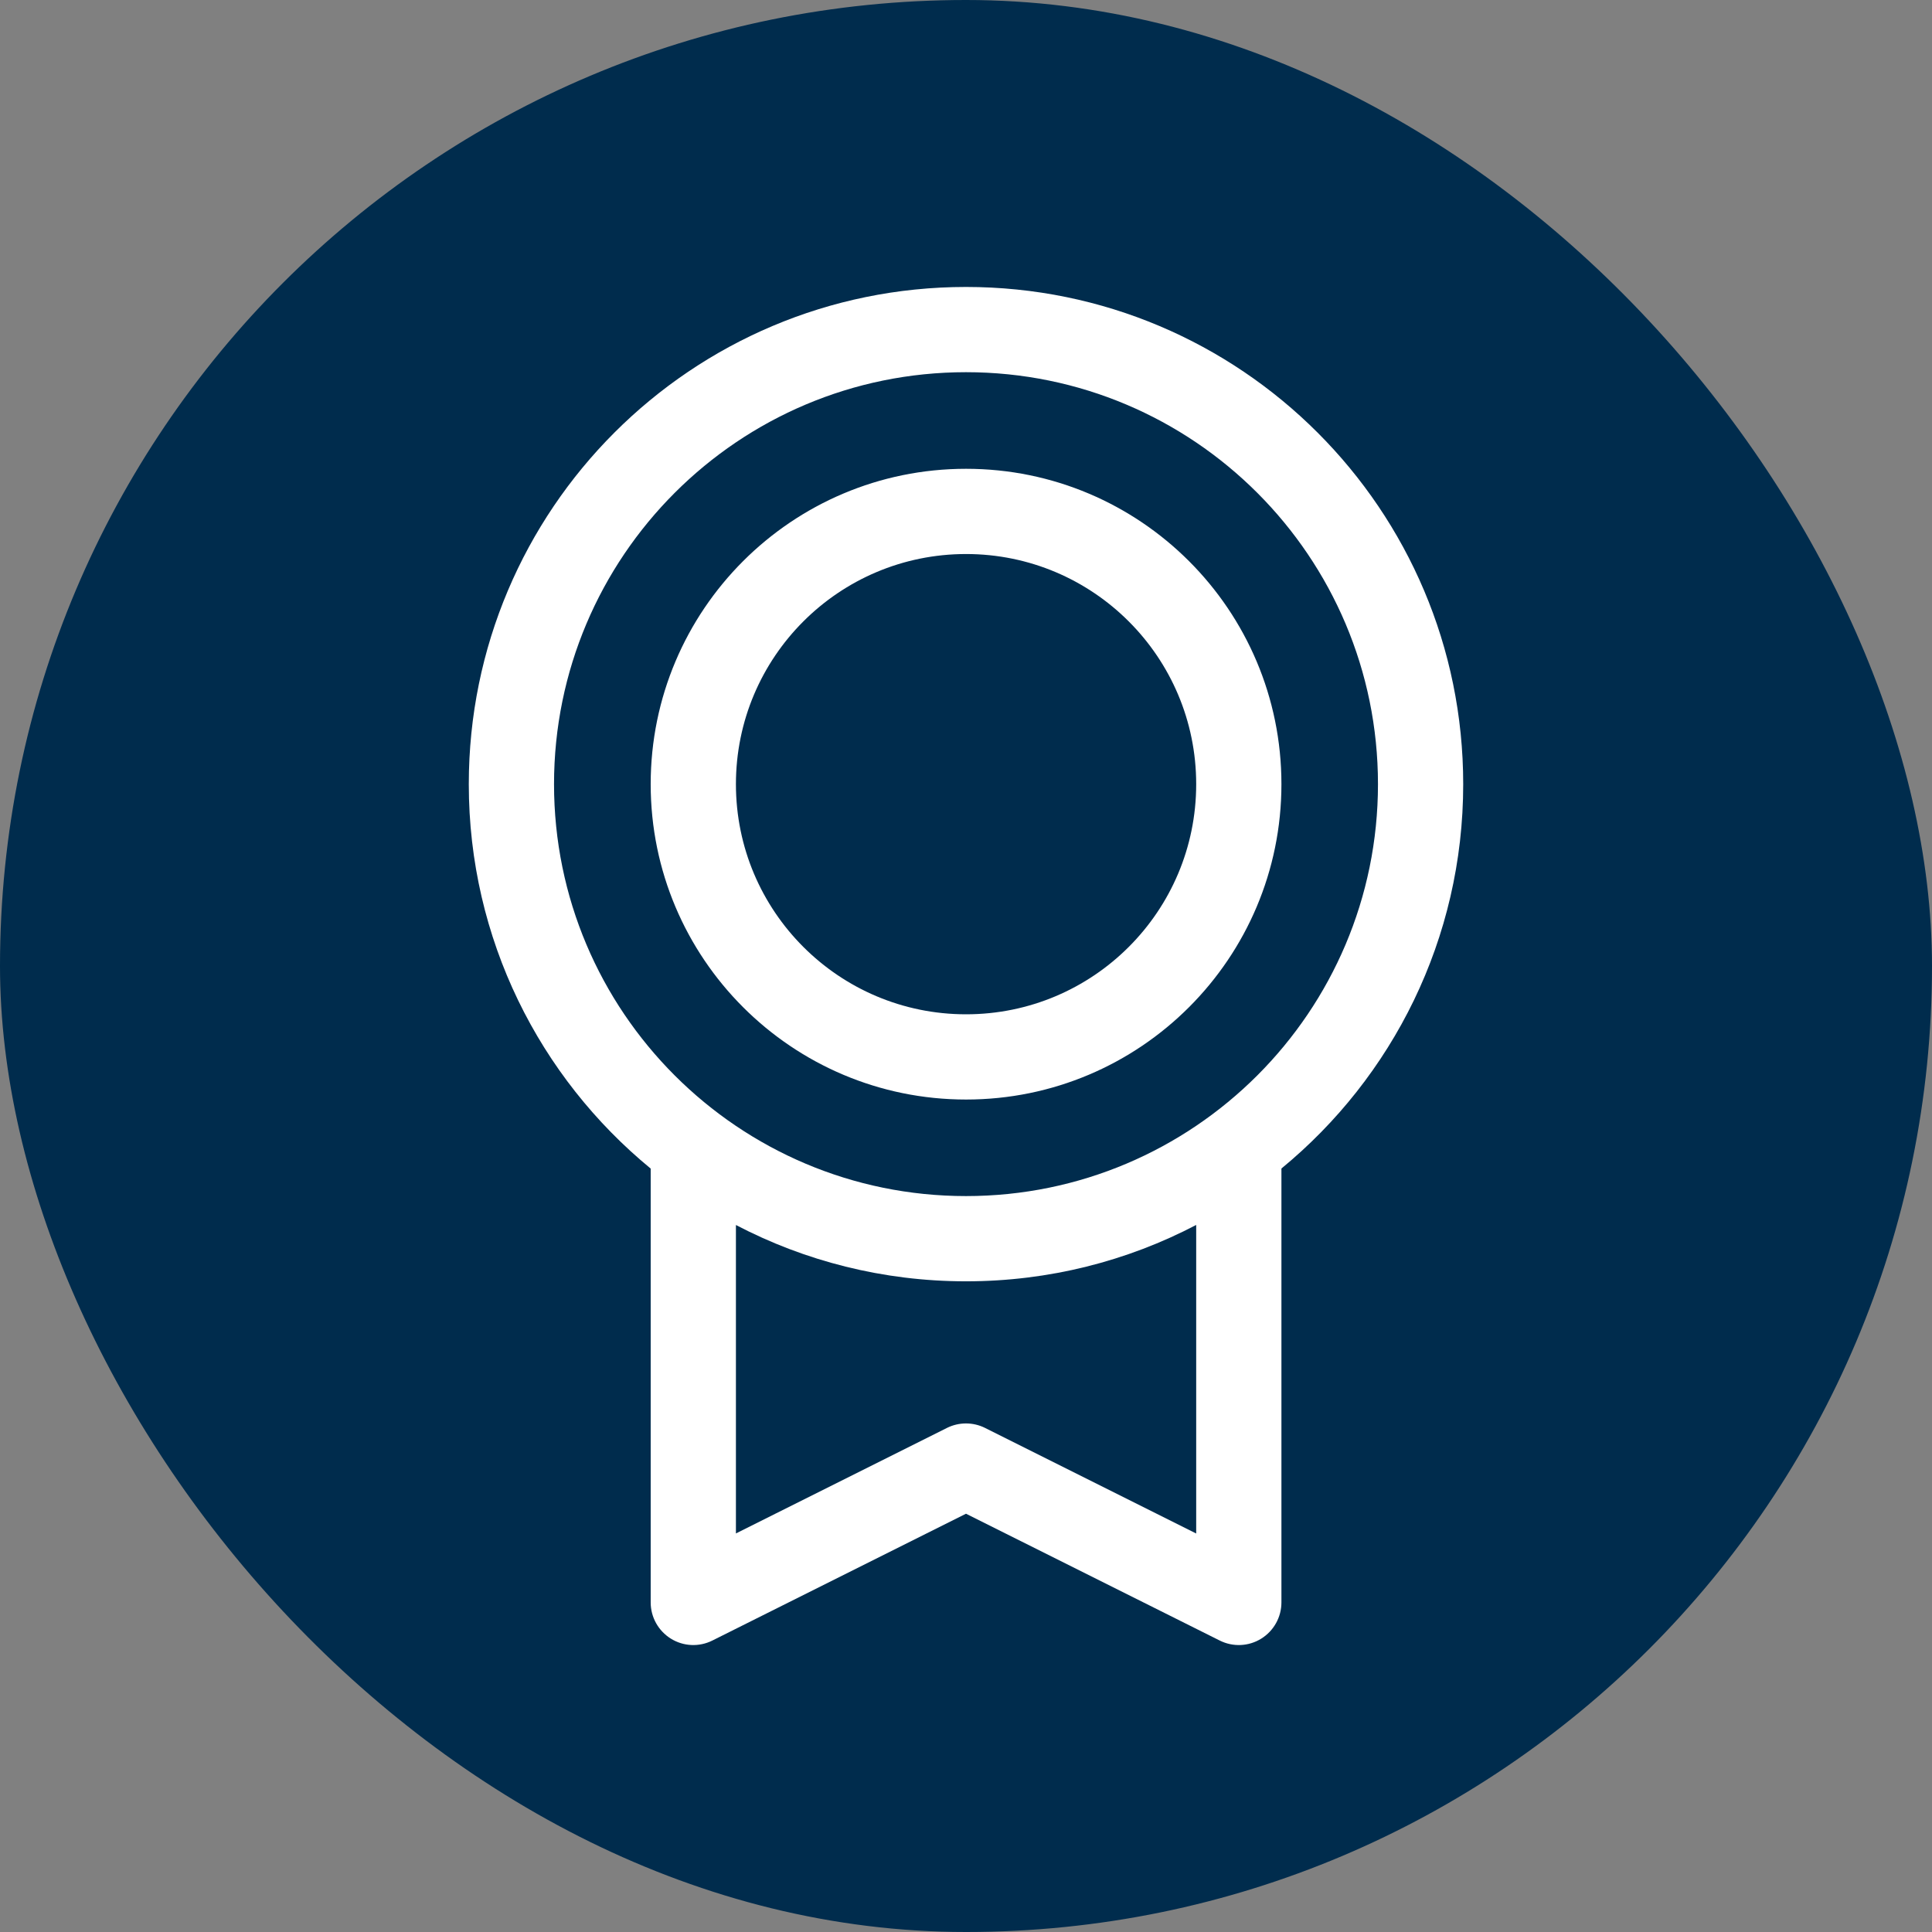
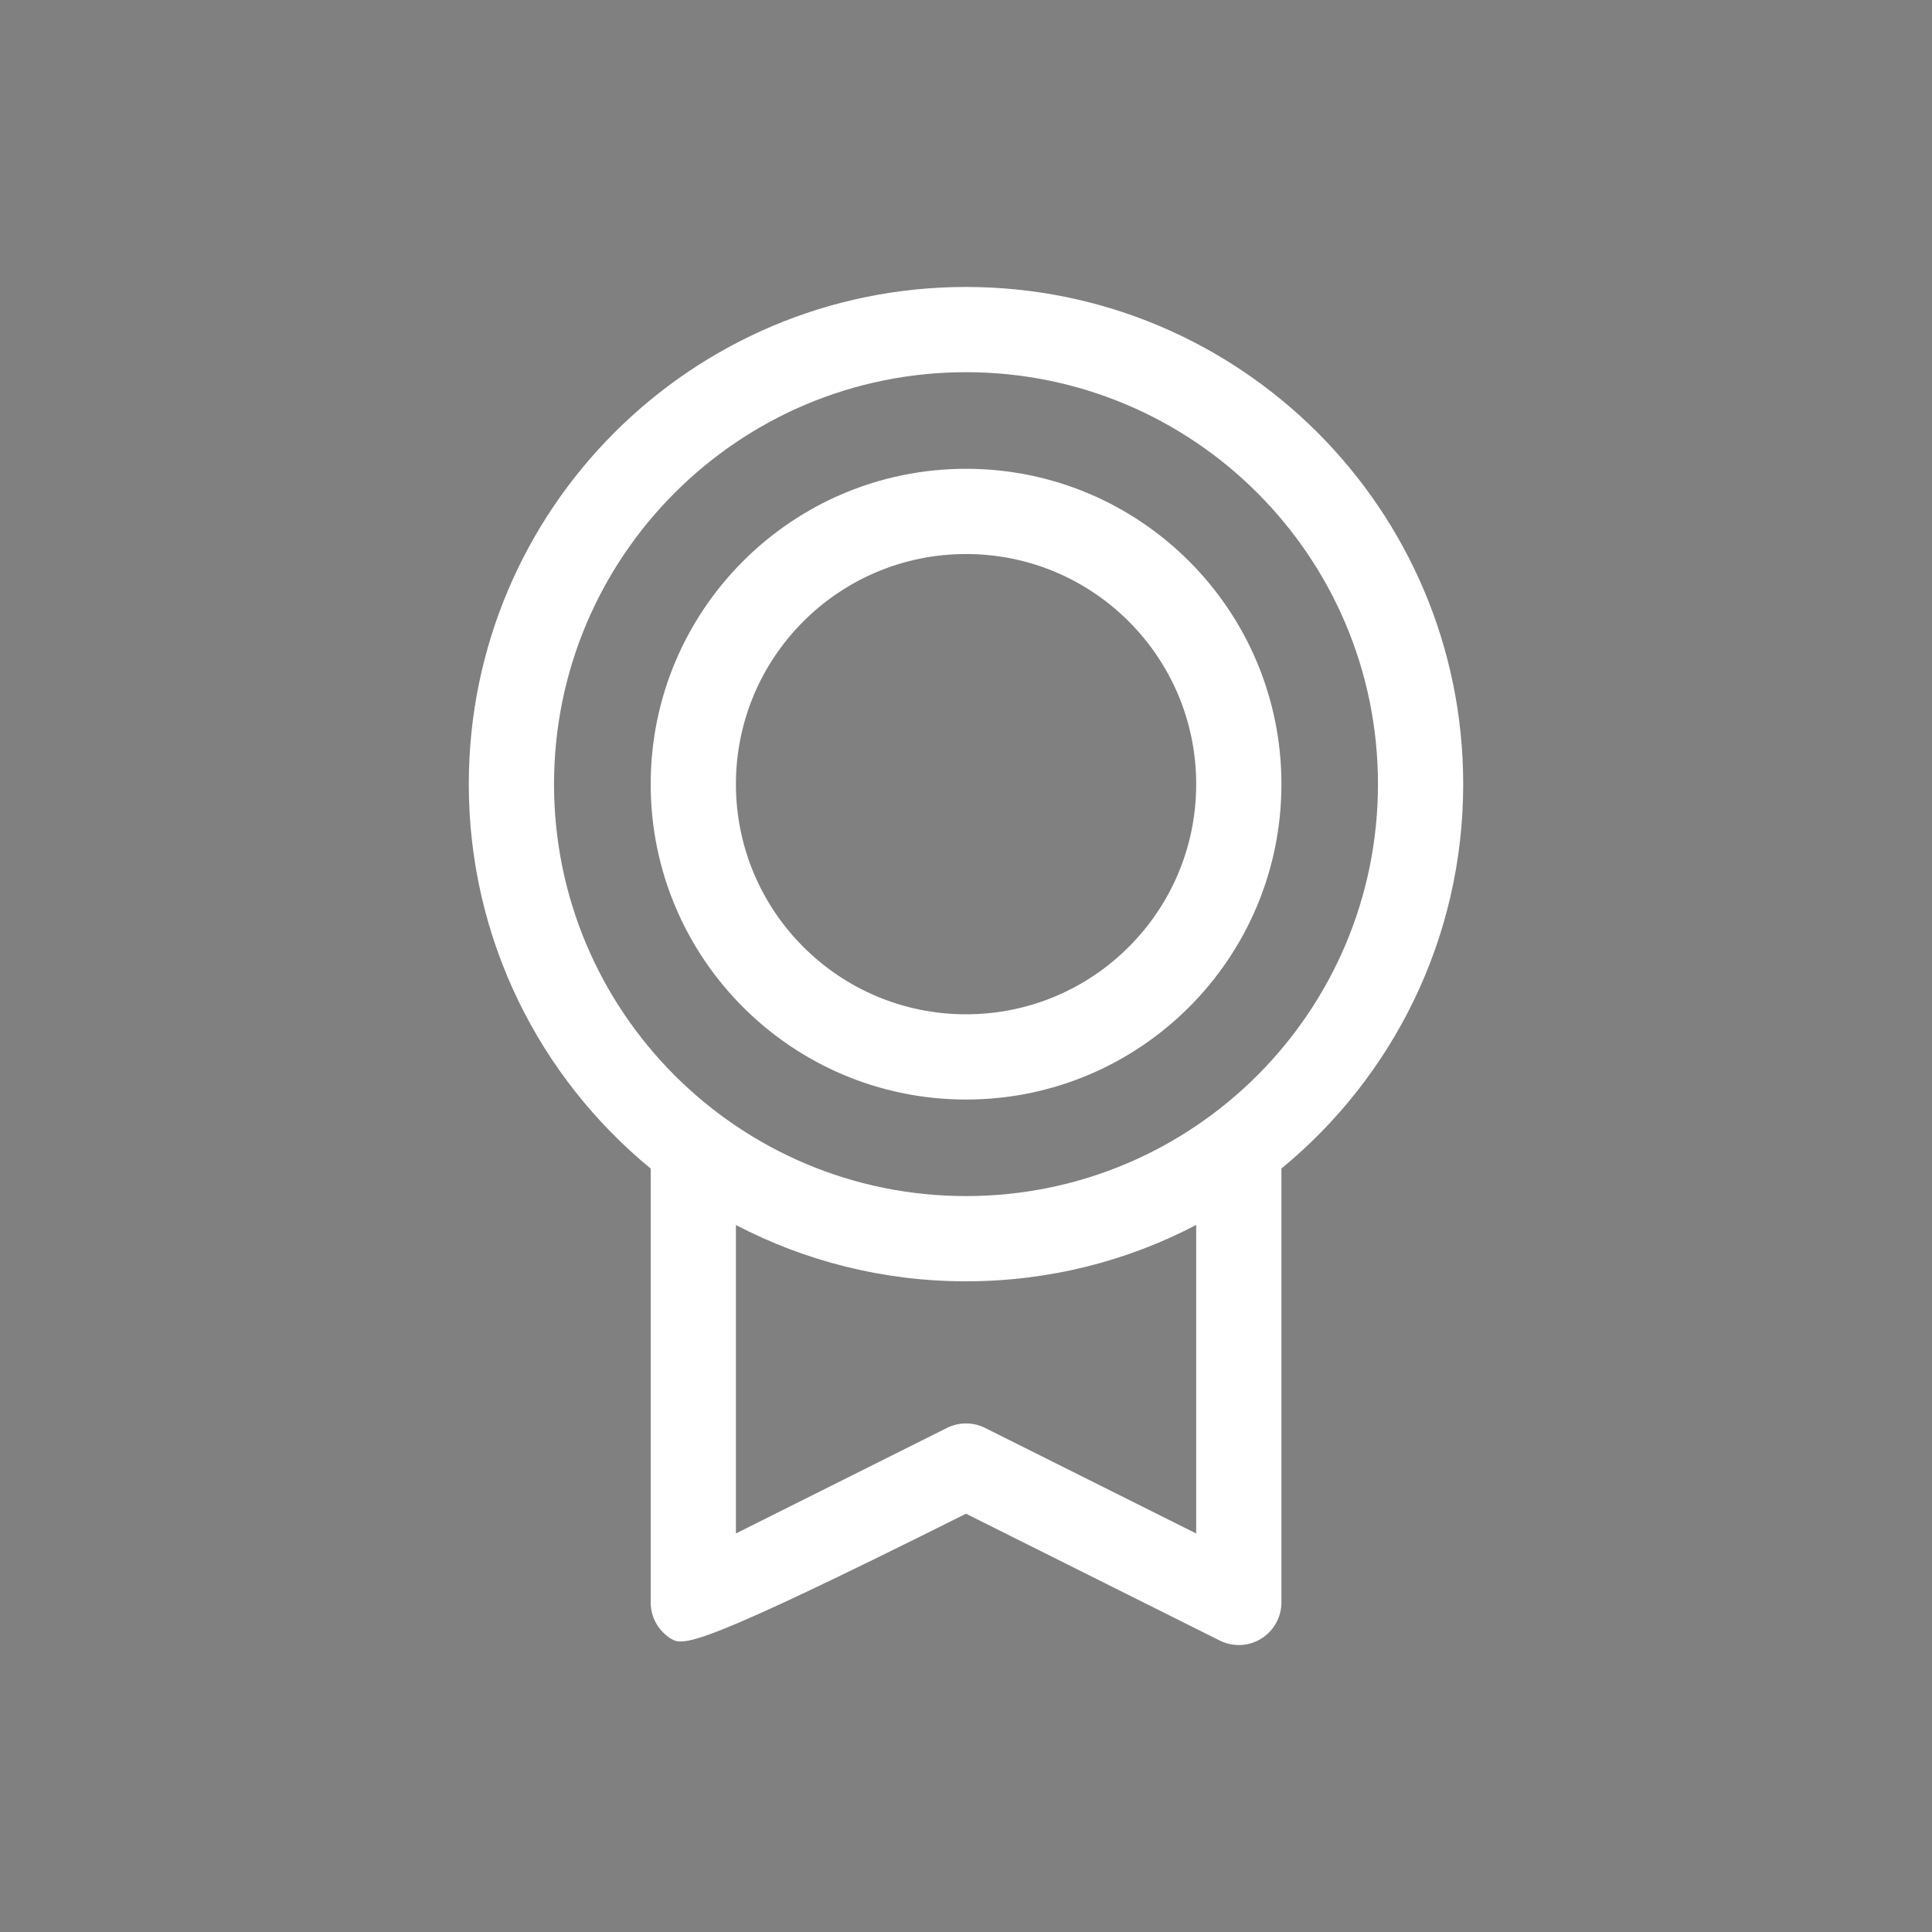
<svg xmlns="http://www.w3.org/2000/svg" width="34" height="34" viewBox="0 0 34 34" fill="none">
  <rect x="0" y="0" width="34" height="34" fill="#808080" stroke="none" />
-   <rect width="34" height="34" rx="17" fill="#002C4D" />
-   <path fill-rule="evenodd" clip-rule="evenodd" d="M17 6.55C12.996 6.55 9.75 9.796 9.75 13.8C9.75 17.803 12.996 21.049 17 21.049C21.004 21.049 24.25 17.803 24.25 13.8C24.25 9.796 21.004 6.55 17 6.55ZM8.25 13.8C8.25 8.967 12.168 5.05 17 5.05C21.832 5.05 25.75 8.967 25.75 13.8C25.75 16.525 24.504 18.959 22.551 20.564V28.2C22.551 28.46 22.416 28.701 22.195 28.838C21.974 28.975 21.698 28.987 21.466 28.871L17 26.639L12.536 28.871C12.304 28.987 12.028 28.975 11.807 28.838C11.586 28.701 11.451 28.46 11.451 28.2V20.565C9.497 18.96 8.25 16.526 8.25 13.8ZM12.951 21.558V26.986L16.665 25.129C16.876 25.024 17.124 25.024 17.335 25.129L21.051 26.987V21.557C19.84 22.191 18.462 22.549 17 22.549C15.539 22.549 14.162 22.191 12.951 21.558ZM17.001 9.75C14.764 9.75 12.951 11.564 12.951 13.8C12.951 16.037 14.764 17.85 17.001 17.85C19.238 17.85 21.051 16.037 21.051 13.8C21.051 11.564 19.238 9.75 17.001 9.75ZM11.451 13.8C11.451 10.735 13.936 8.25 17.001 8.25C20.066 8.25 22.551 10.735 22.551 13.8C22.551 16.865 20.066 19.35 17.001 19.35C13.936 19.35 11.451 16.865 11.451 13.8Z" fill="white" />
+   <path fill-rule="evenodd" clip-rule="evenodd" d="M17 6.55C12.996 6.55 9.75 9.796 9.75 13.8C9.75 17.803 12.996 21.049 17 21.049C21.004 21.049 24.25 17.803 24.25 13.8C24.25 9.796 21.004 6.55 17 6.55ZM8.25 13.8C8.25 8.967 12.168 5.05 17 5.05C21.832 5.05 25.75 8.967 25.75 13.8C25.75 16.525 24.504 18.959 22.551 20.564V28.2C22.551 28.46 22.416 28.701 22.195 28.838C21.974 28.975 21.698 28.987 21.466 28.871L17 26.639C12.304 28.987 12.028 28.975 11.807 28.838C11.586 28.701 11.451 28.46 11.451 28.2V20.565C9.497 18.96 8.25 16.526 8.25 13.8ZM12.951 21.558V26.986L16.665 25.129C16.876 25.024 17.124 25.024 17.335 25.129L21.051 26.987V21.557C19.84 22.191 18.462 22.549 17 22.549C15.539 22.549 14.162 22.191 12.951 21.558ZM17.001 9.75C14.764 9.75 12.951 11.564 12.951 13.8C12.951 16.037 14.764 17.85 17.001 17.85C19.238 17.85 21.051 16.037 21.051 13.8C21.051 11.564 19.238 9.75 17.001 9.75ZM11.451 13.8C11.451 10.735 13.936 8.25 17.001 8.25C20.066 8.25 22.551 10.735 22.551 13.8C22.551 16.865 20.066 19.35 17.001 19.35C13.936 19.35 11.451 16.865 11.451 13.8Z" fill="white" />
</svg>